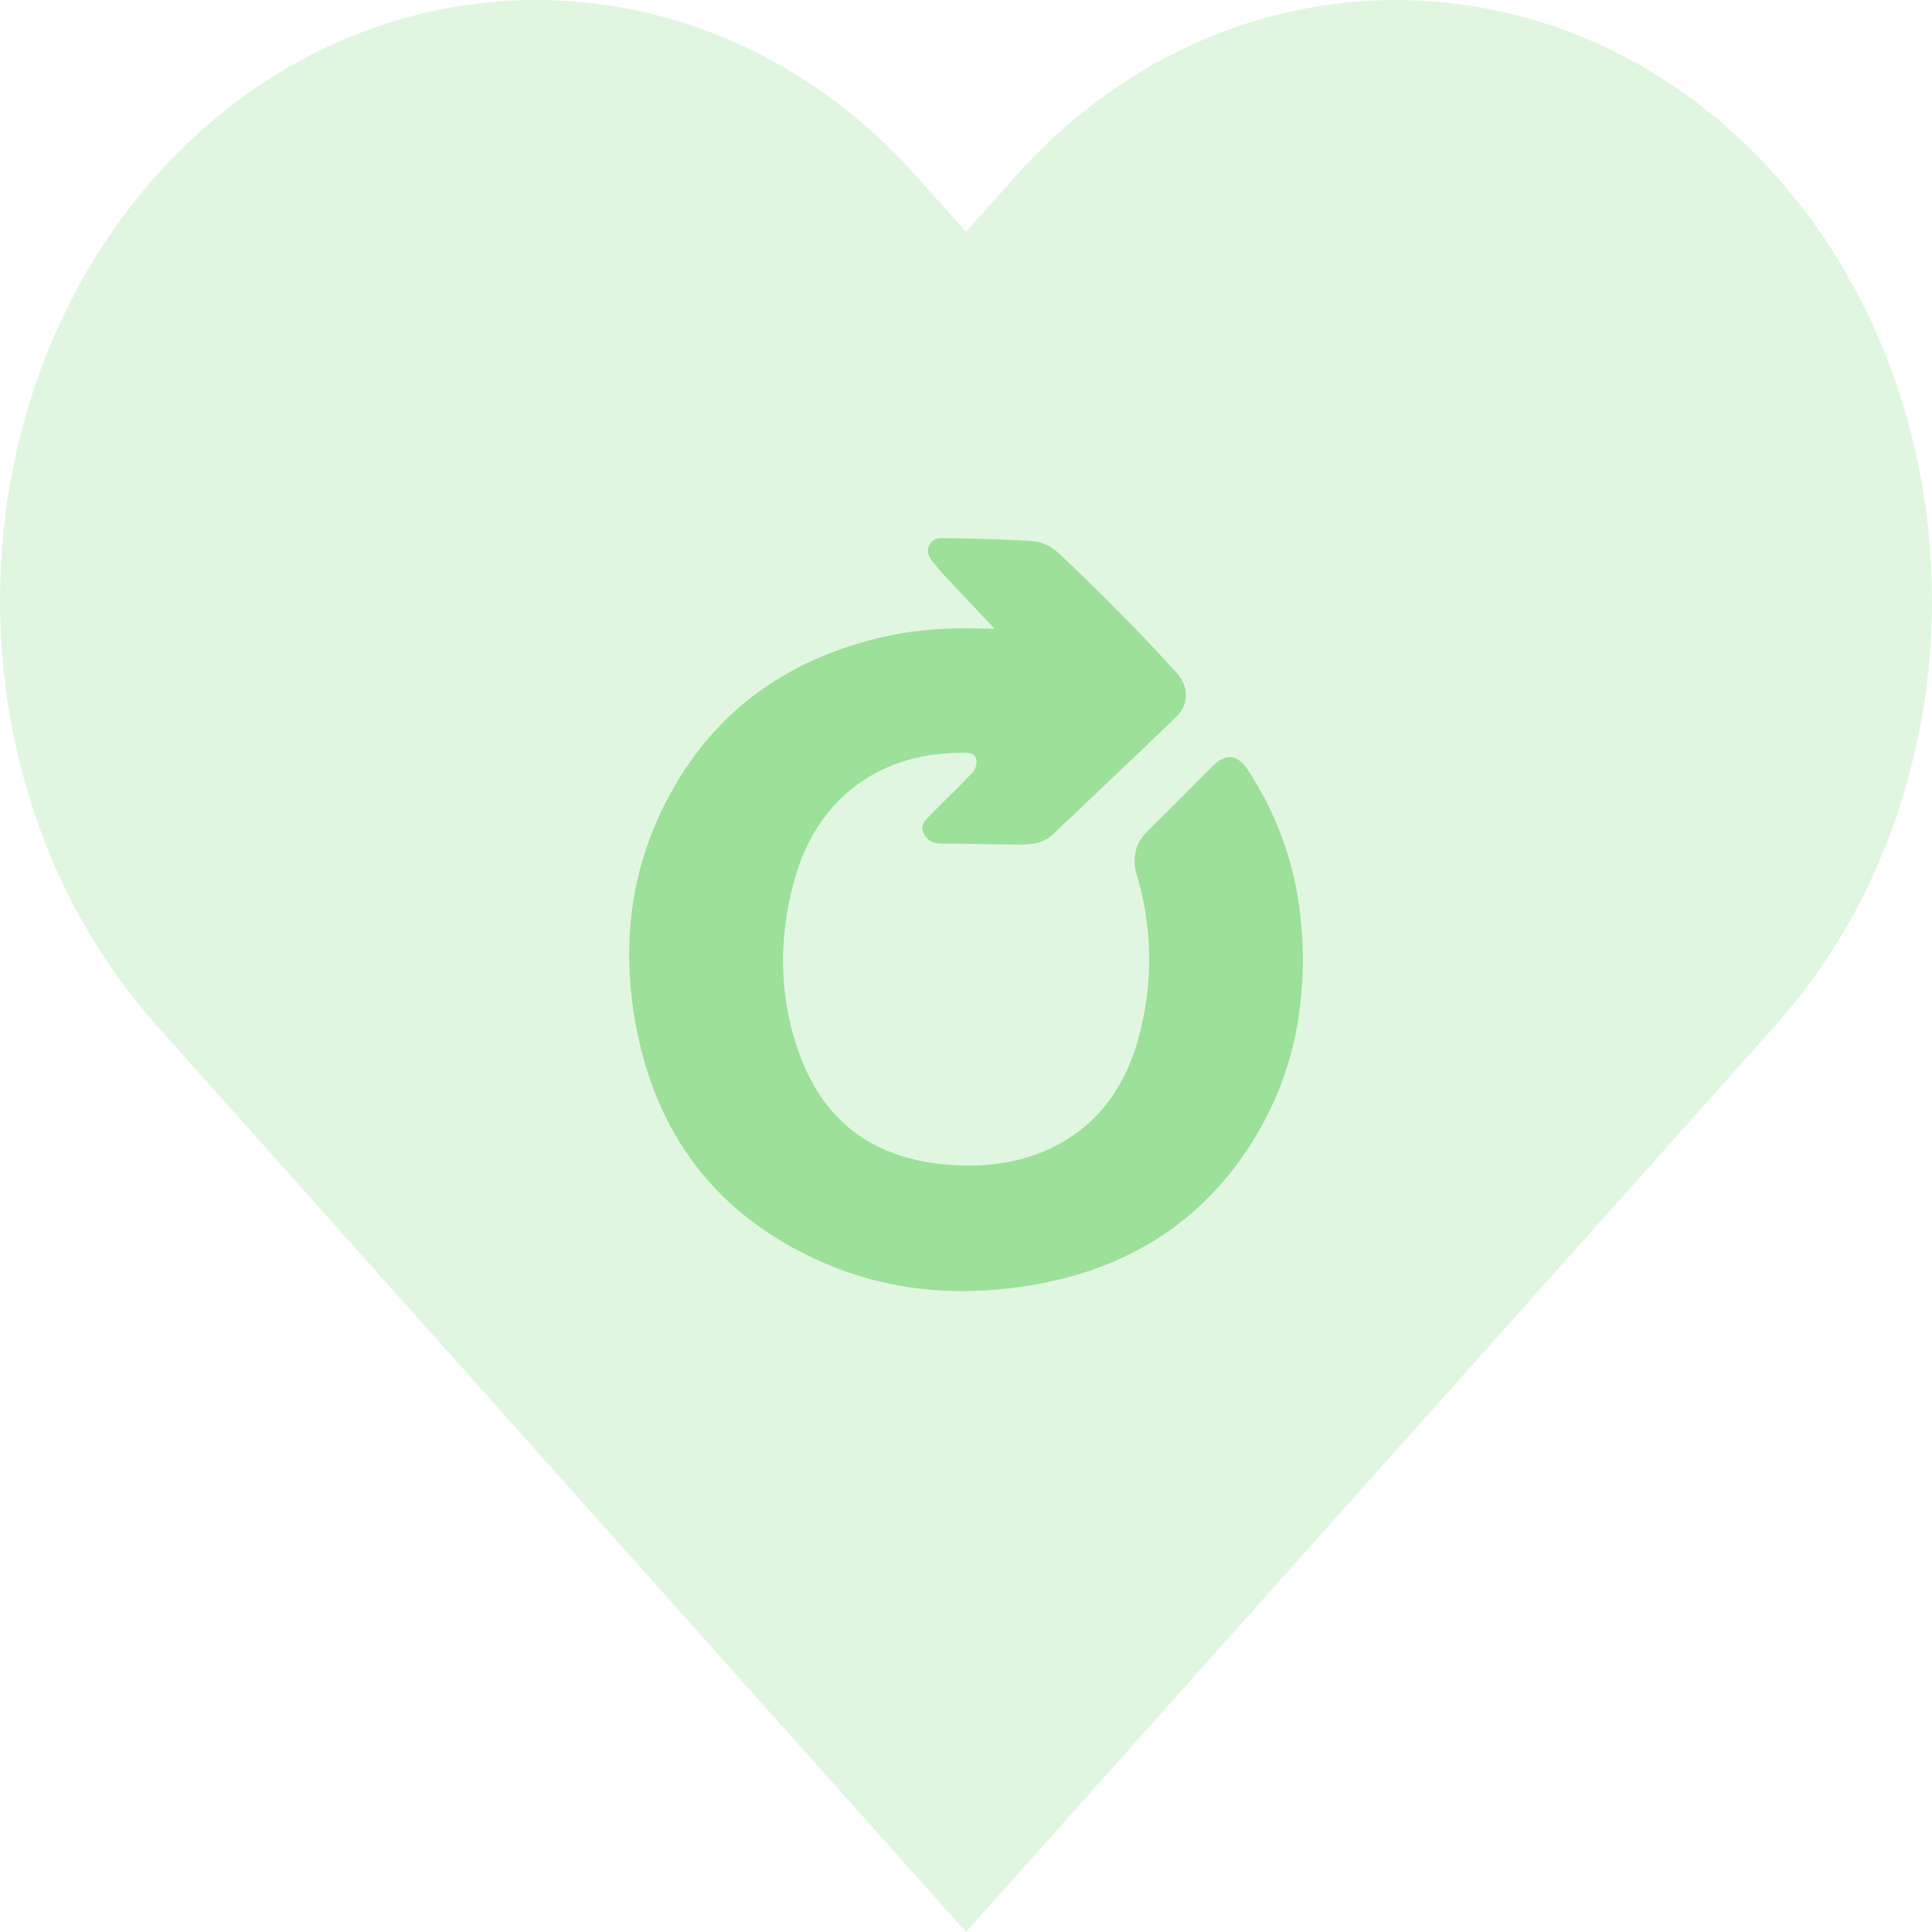
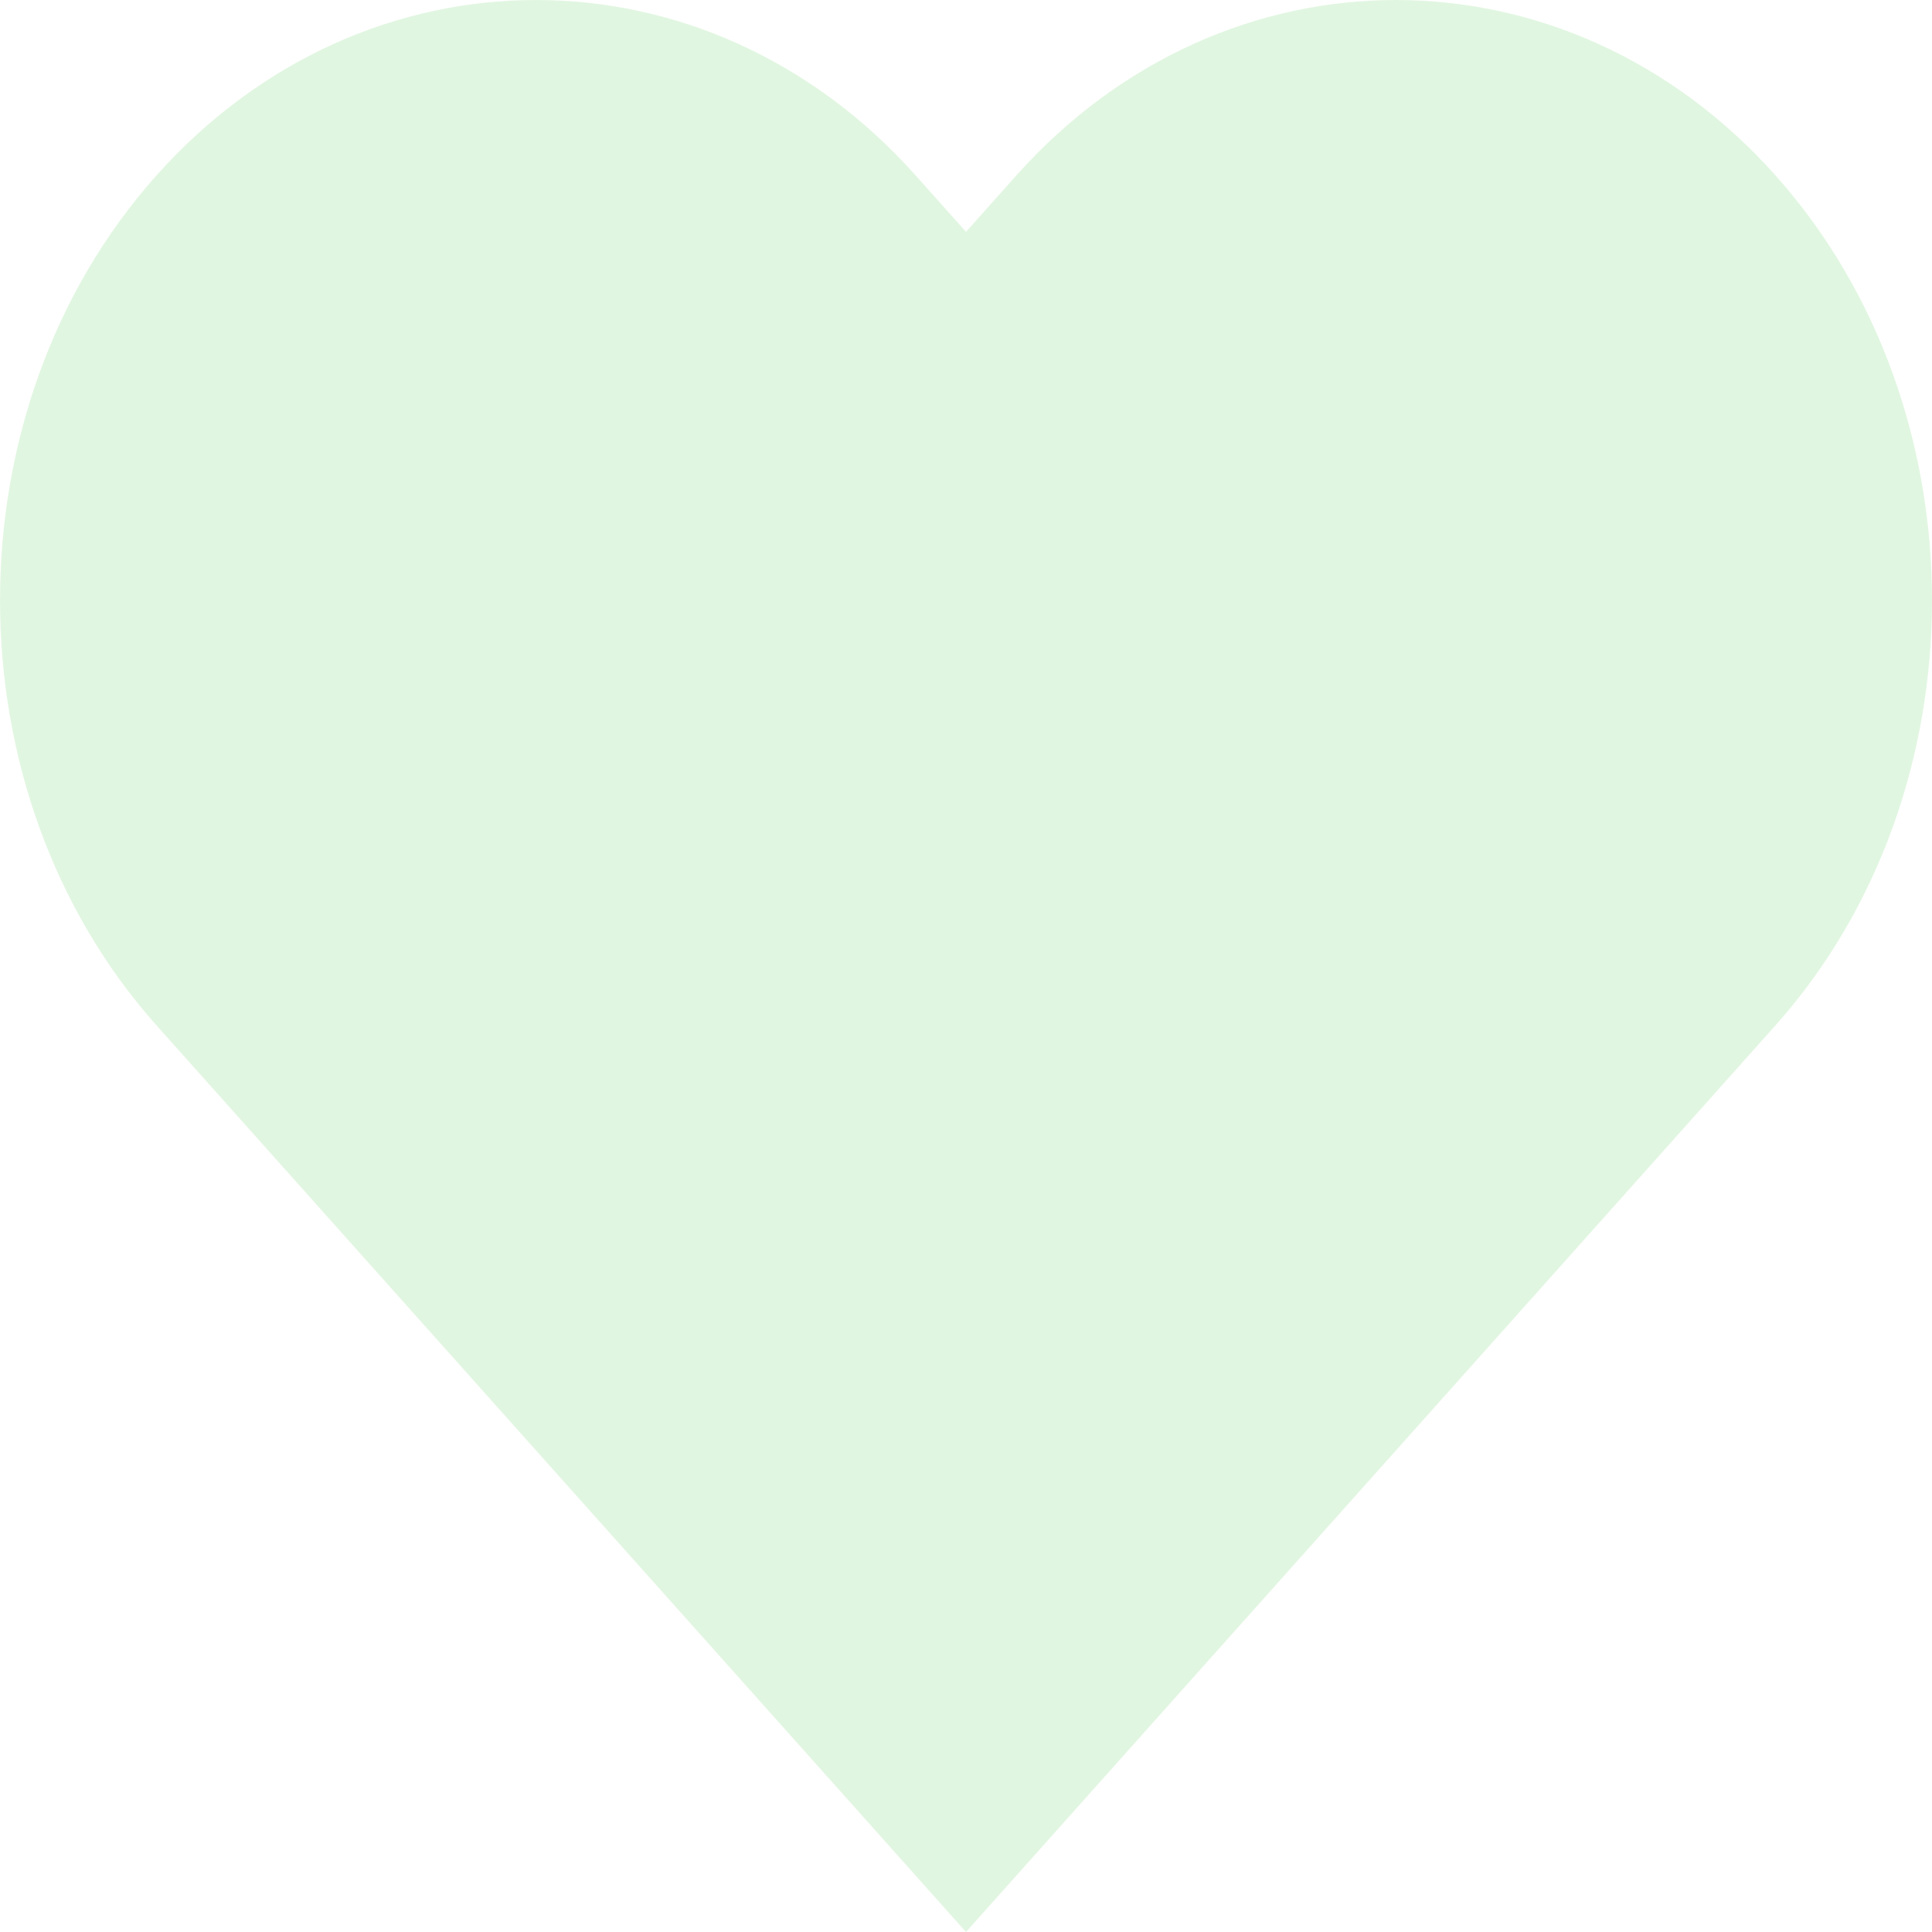
<svg xmlns="http://www.w3.org/2000/svg" viewBox="0 0 940 940">
  <defs>
    <style>.cls-1,.cls-2{fill:#9ce099;}.cls-1{opacity:0.3;}</style>
  </defs>
  <g id="Layer_2" data-name="Layer 2">
    <g id="Layer_1-2" data-name="Layer 1">
      <path class="cls-1" d="M863.83,498.91,470,940,100.7,526.4,76.16,498.91C25.38,442,0,367.08,0,292.11S25.38,142.18,76.16,85.31c101.56-113.75,267.74-113.75,369.3,0L470,112.79l24.54-27.48C545.32,28.43,612.25,0,679.18,0S813.06,28.43,863.83,85.31C965.39,199.05,965.39,385.17,863.83,498.91Z" />
-       <path class="cls-2" d="M483.9,305.85c-8.08-8.55-15.41-16.21-22.64-24a106.17,106.17,0,0,1-8.36-9.77c-3.31-4.57-.5-10.36,5.15-10.27,15.08.24,30.17.5,45.2,1.59,4,.29,8.59,2.76,11.64,5.6,11.85,11,23.3,22.48,34.68,34,7.78,7.87,15.26,16,22.75,24.19,6.08,6.61,6.38,15.38,0,21.55-19.78,19.16-39.88,38-59.81,57-6.09,5.8-13.68,5.22-21.13,5.15-11.07-.1-22.14-.48-33.21-.46-4.08,0-7-1.44-8.78-5s.6-6.16,2.77-8.39c7-7.14,14.22-14,21.06-21.22a8.2,8.2,0,0,0,1.84-6.14c-.45-2.78-3.12-3.58-5.88-3.38-.41,0-.83,0-1.24,0-40.28,0-70.29,22.32-81.23,61.22-8.15,29-7.88,58.12,2.69,86.48,12.37,33.16,37.28,50.06,72.18,52.7,17.93,1.35,35.38-.73,51.65-9,22.53-11.49,35.12-30.77,41.2-54.53a143.39,143.39,0,0,0-1.32-77.47c-2.48-8.36-.78-15.44,5.51-21.61,10.58-10.37,21-20.93,31.46-31.4,6.31-6.3,12-5.7,17,1.85,17.28,26.22,25.78,55.1,26.7,86.43s-5.22,61.1-20.85,88.48c-24,42.1-60.75,66.64-107.93,75.27-36.56,6.69-72.65,4.07-106.89-11.49C347,590,317.67,549.67,308.66,494.7c-6.25-38.1-1.11-74.86,17.7-108.94,23.35-42.29,59.93-66.65,106.65-76.56,15.12-3.21,30.46-3.79,45.86-3.35C480.1,305.88,481.34,305.85,483.9,305.85Z" />
    </g>
  </g>
</svg>